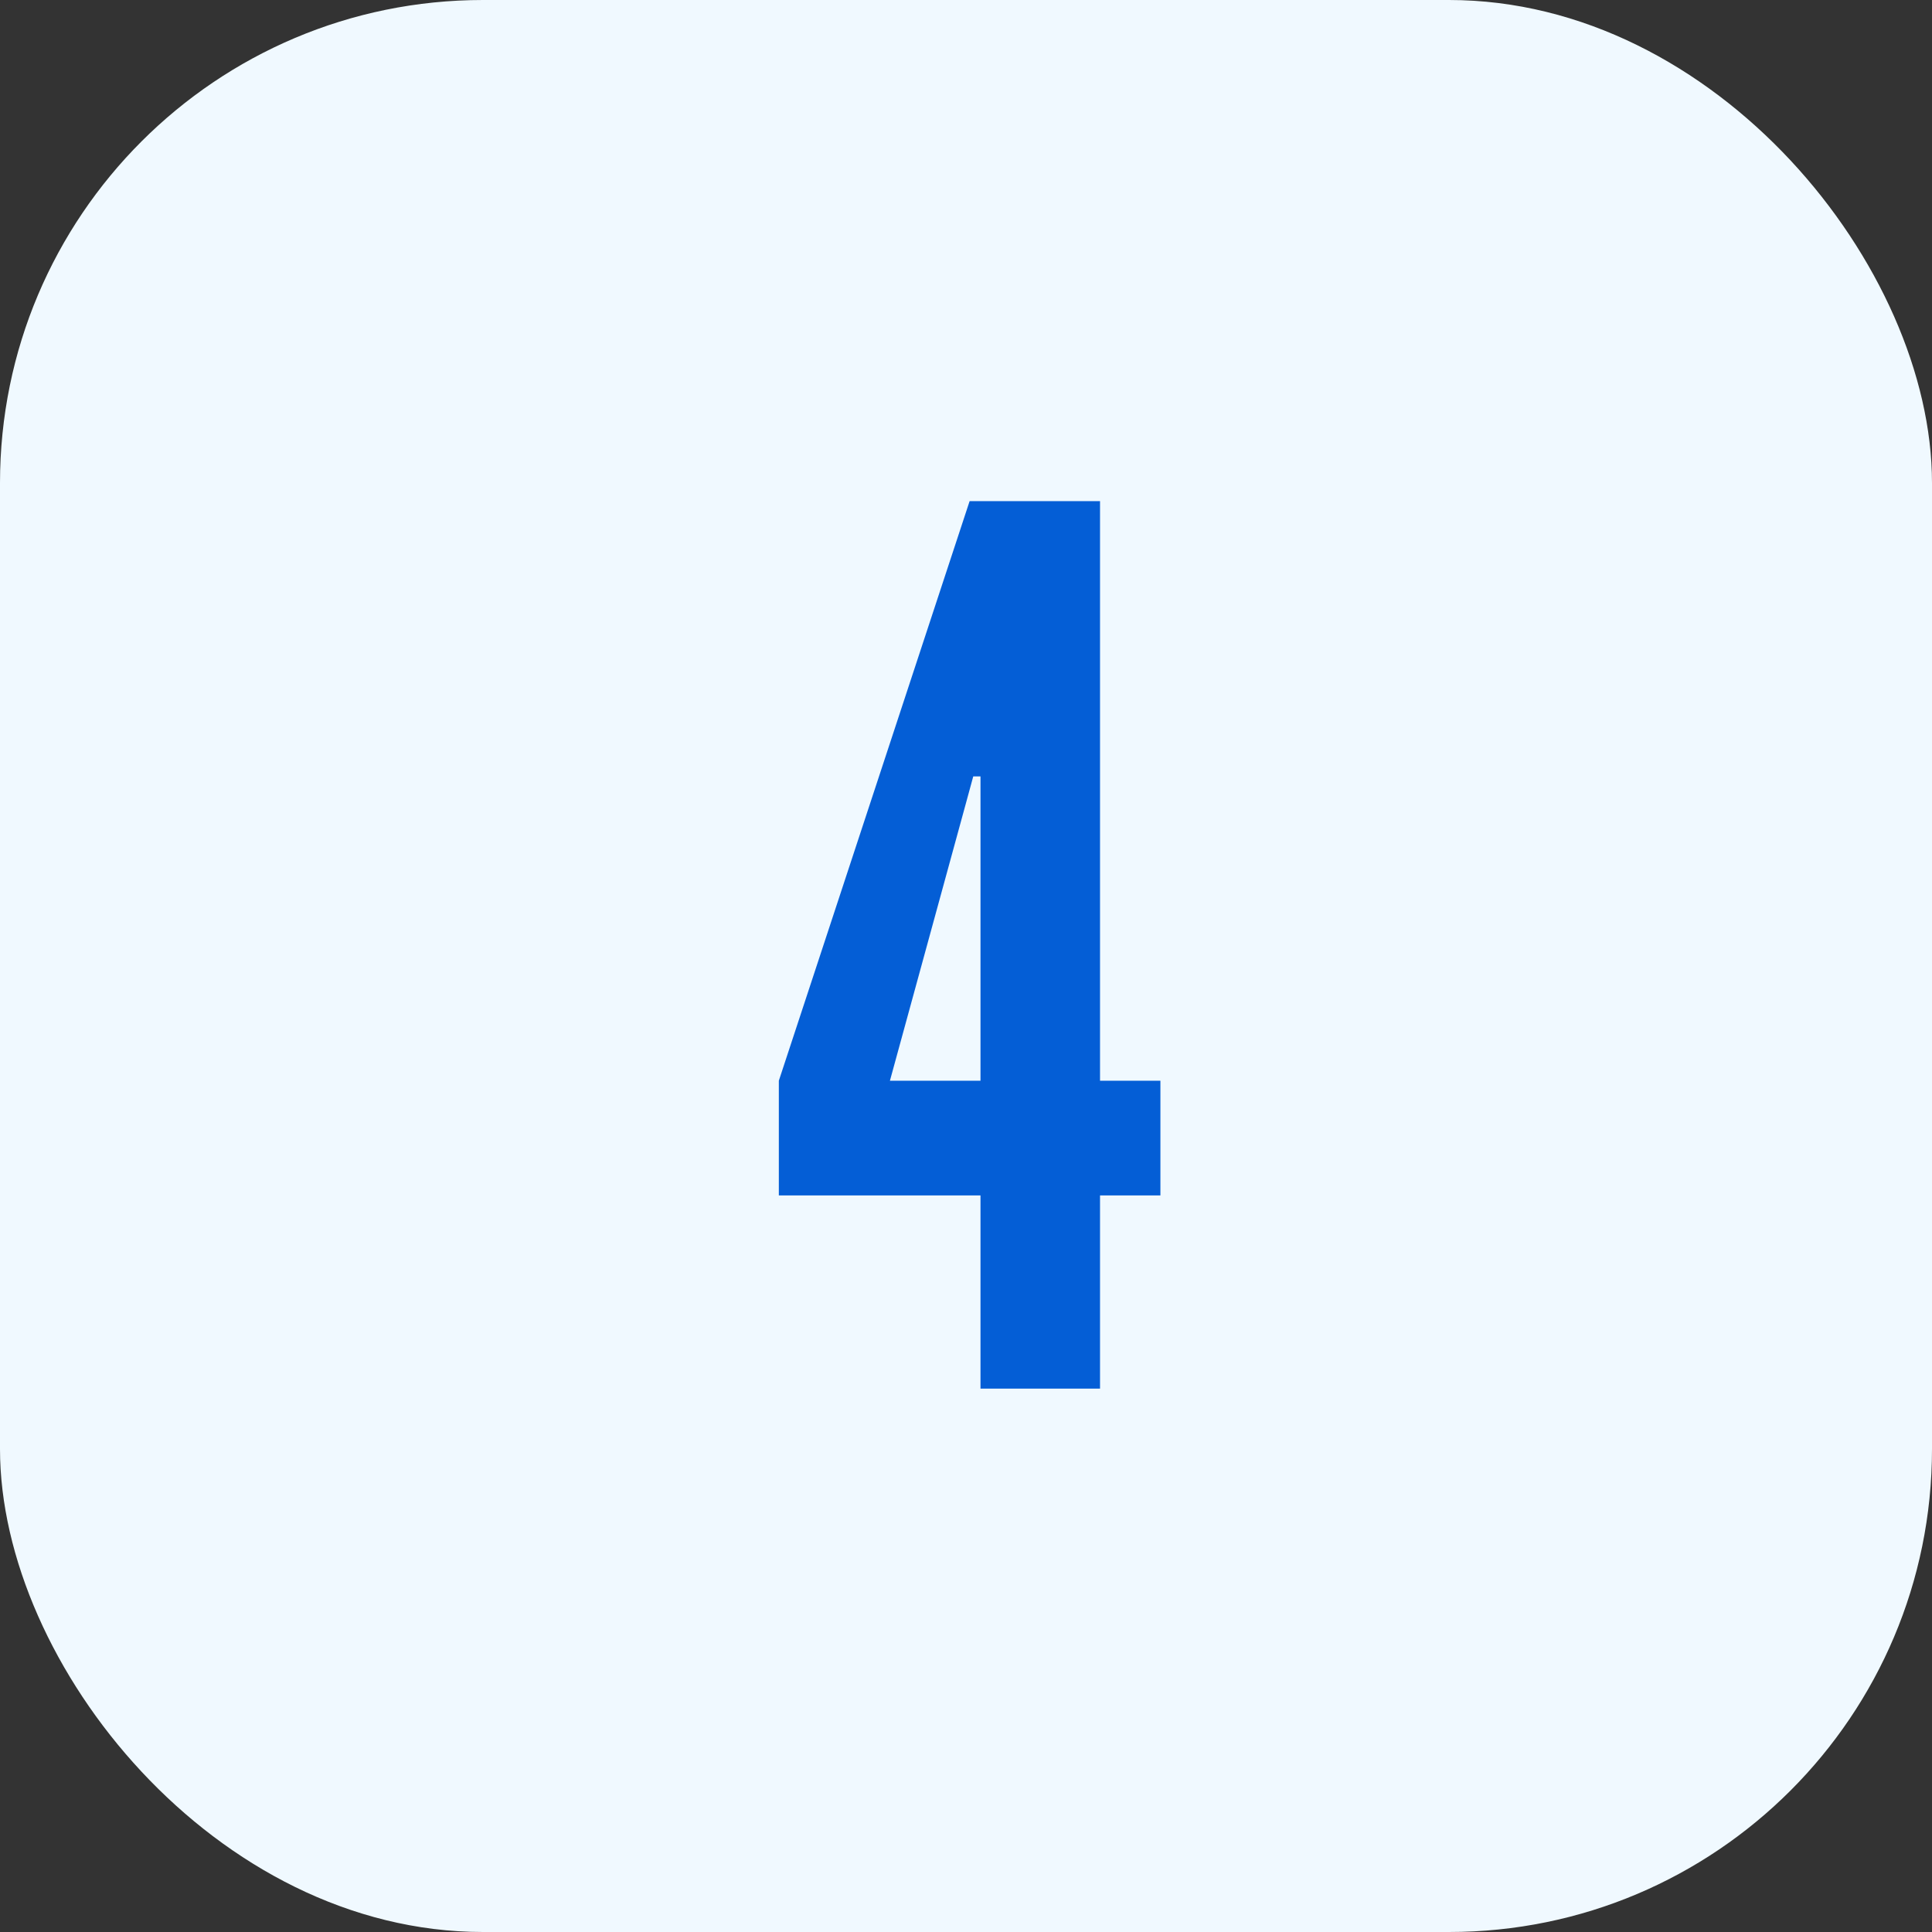
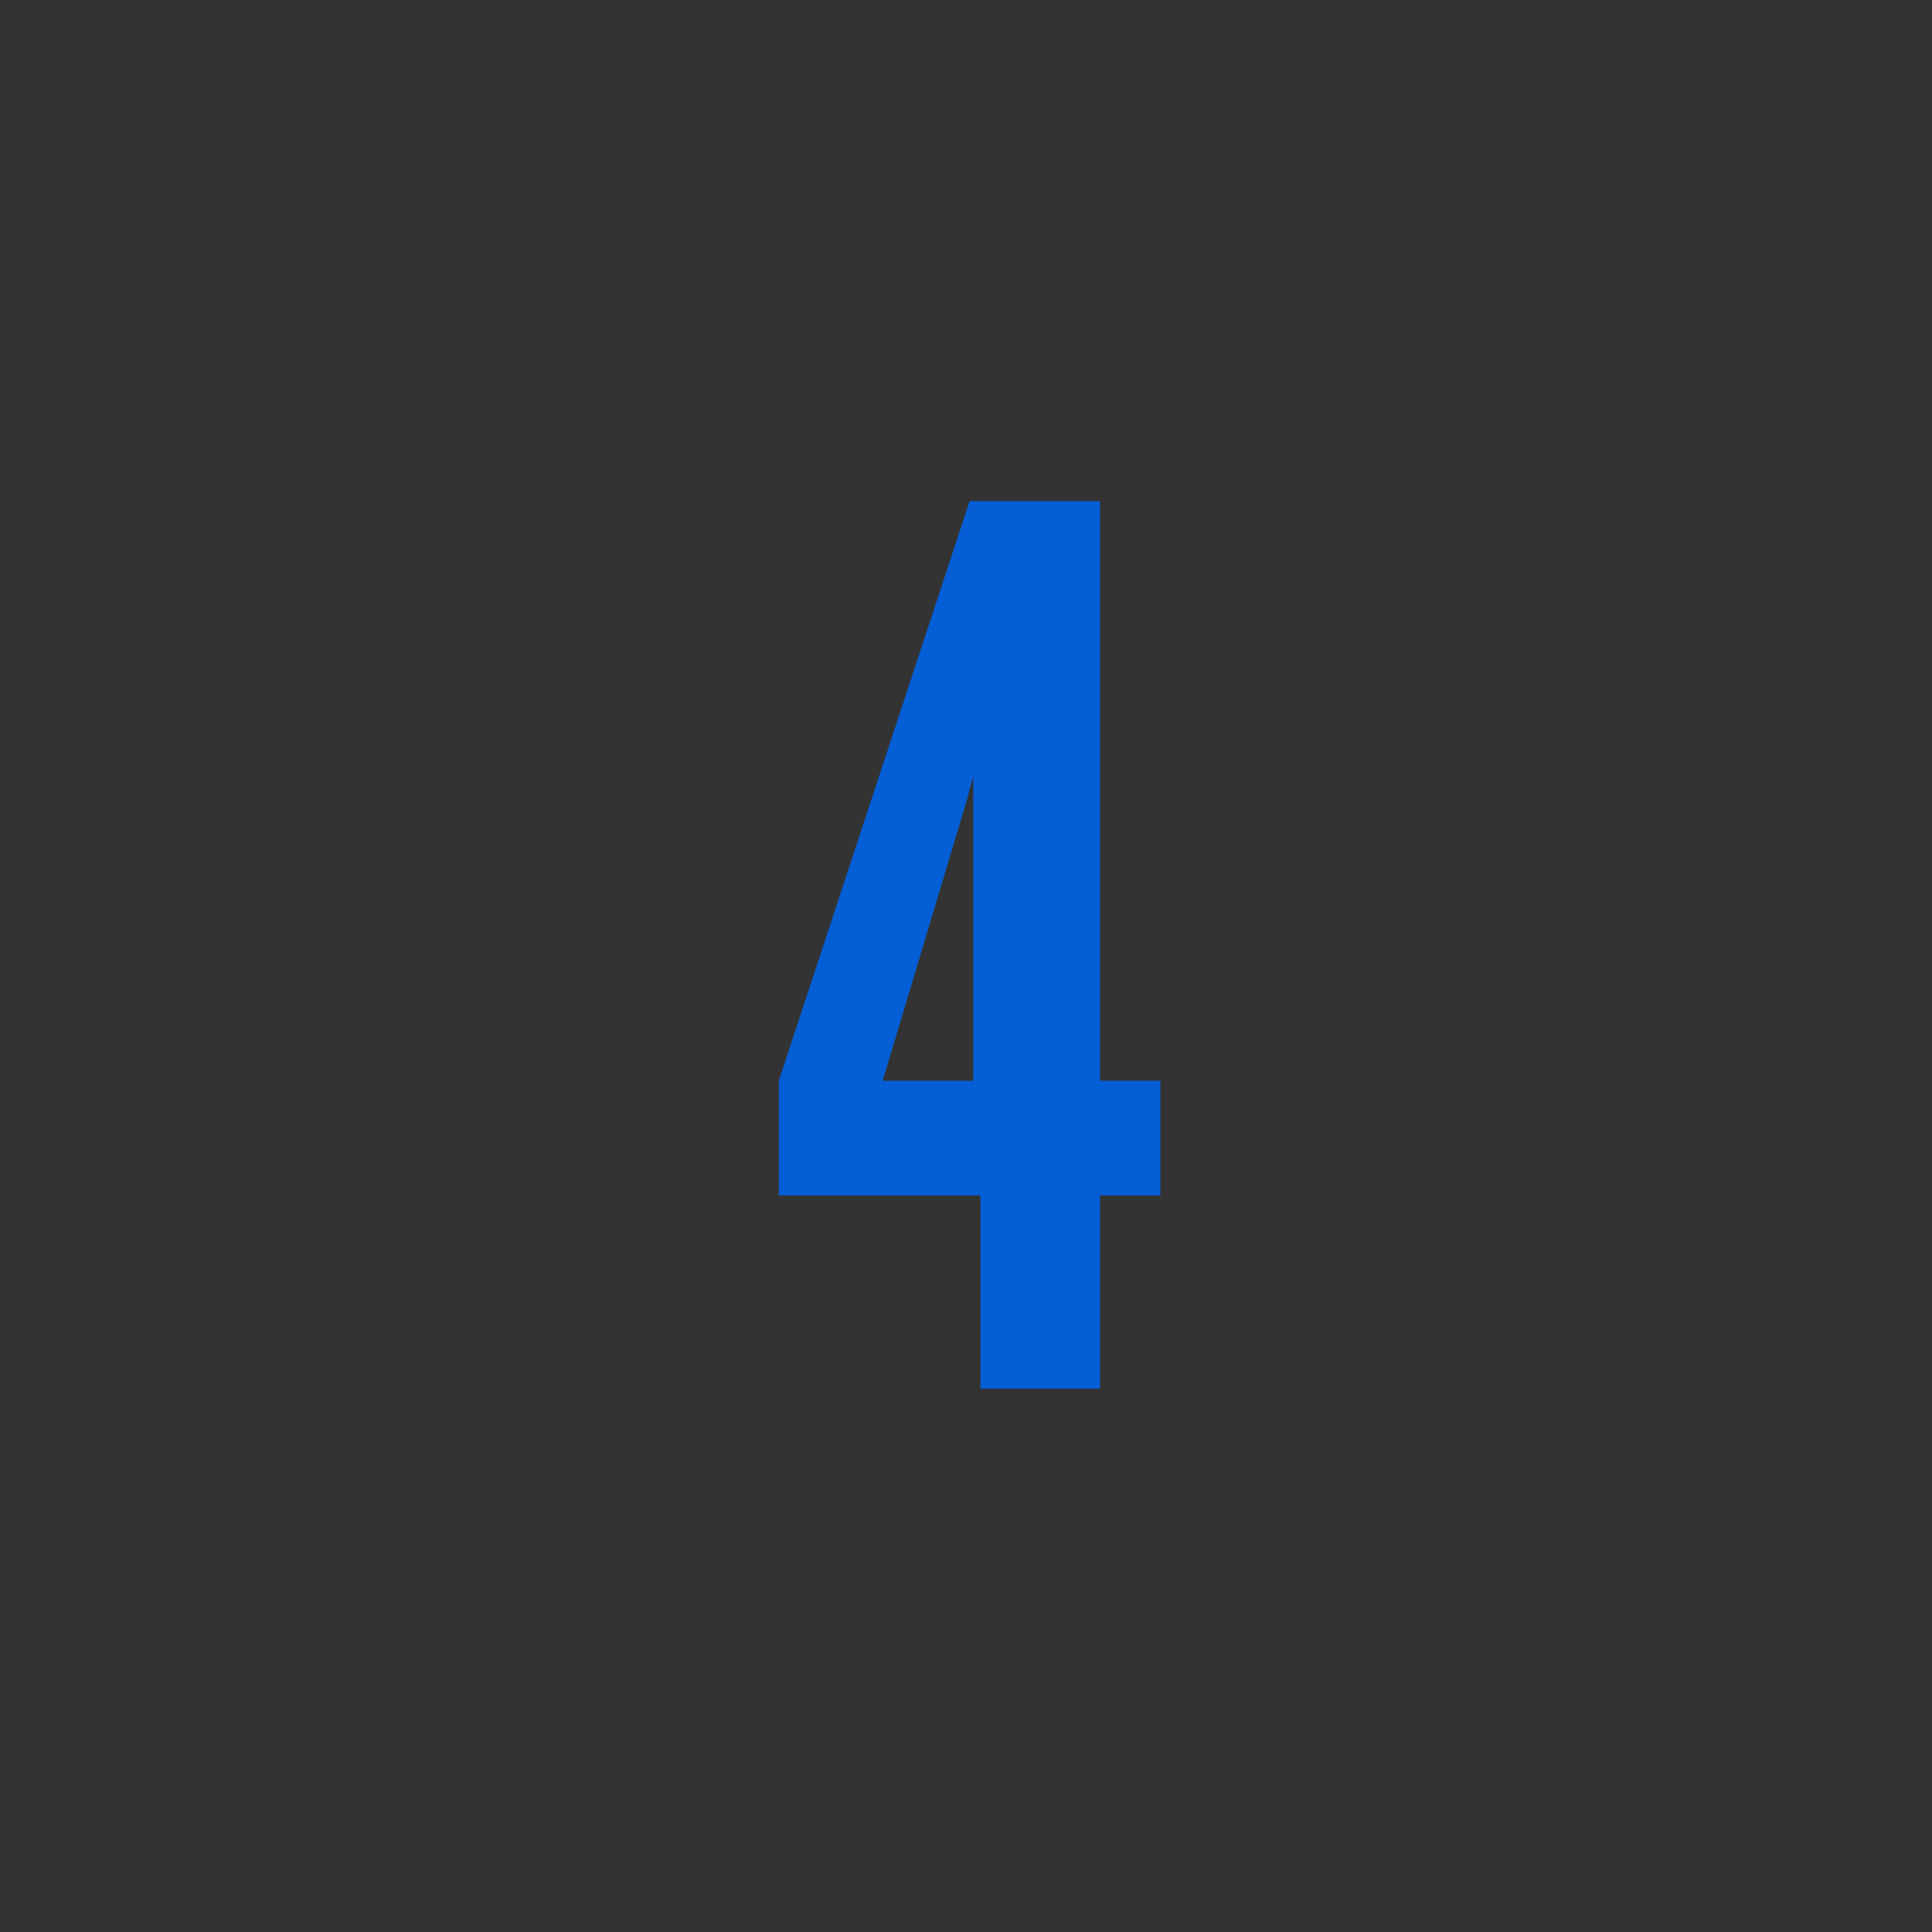
<svg xmlns="http://www.w3.org/2000/svg" width="64" height="64" viewBox="0 0 64 64" fill="none">
  <rect x="0" y="0" width="64" height="64" fill="#333333" stroke="none" />
-   <rect width="64" height="64" rx="16" fill="#F0F9FF" />
-   <path d="M32.48 46h3.96v-6.4h2v-3.8h-2V16.6h-4.32L25.8 35.8v3.8h6.68V46zM32 26.6l.24-.88h.24V35.8h-3L32 26.6z" fill="#045ED6" />
+   <path d="M32.48 46h3.96v-6.4h2v-3.8h-2V16.6h-4.32L25.8 35.8v3.8h6.68V46zM32 26.6l.24-.88V35.8h-3L32 26.6z" fill="#045ED6" />
</svg>